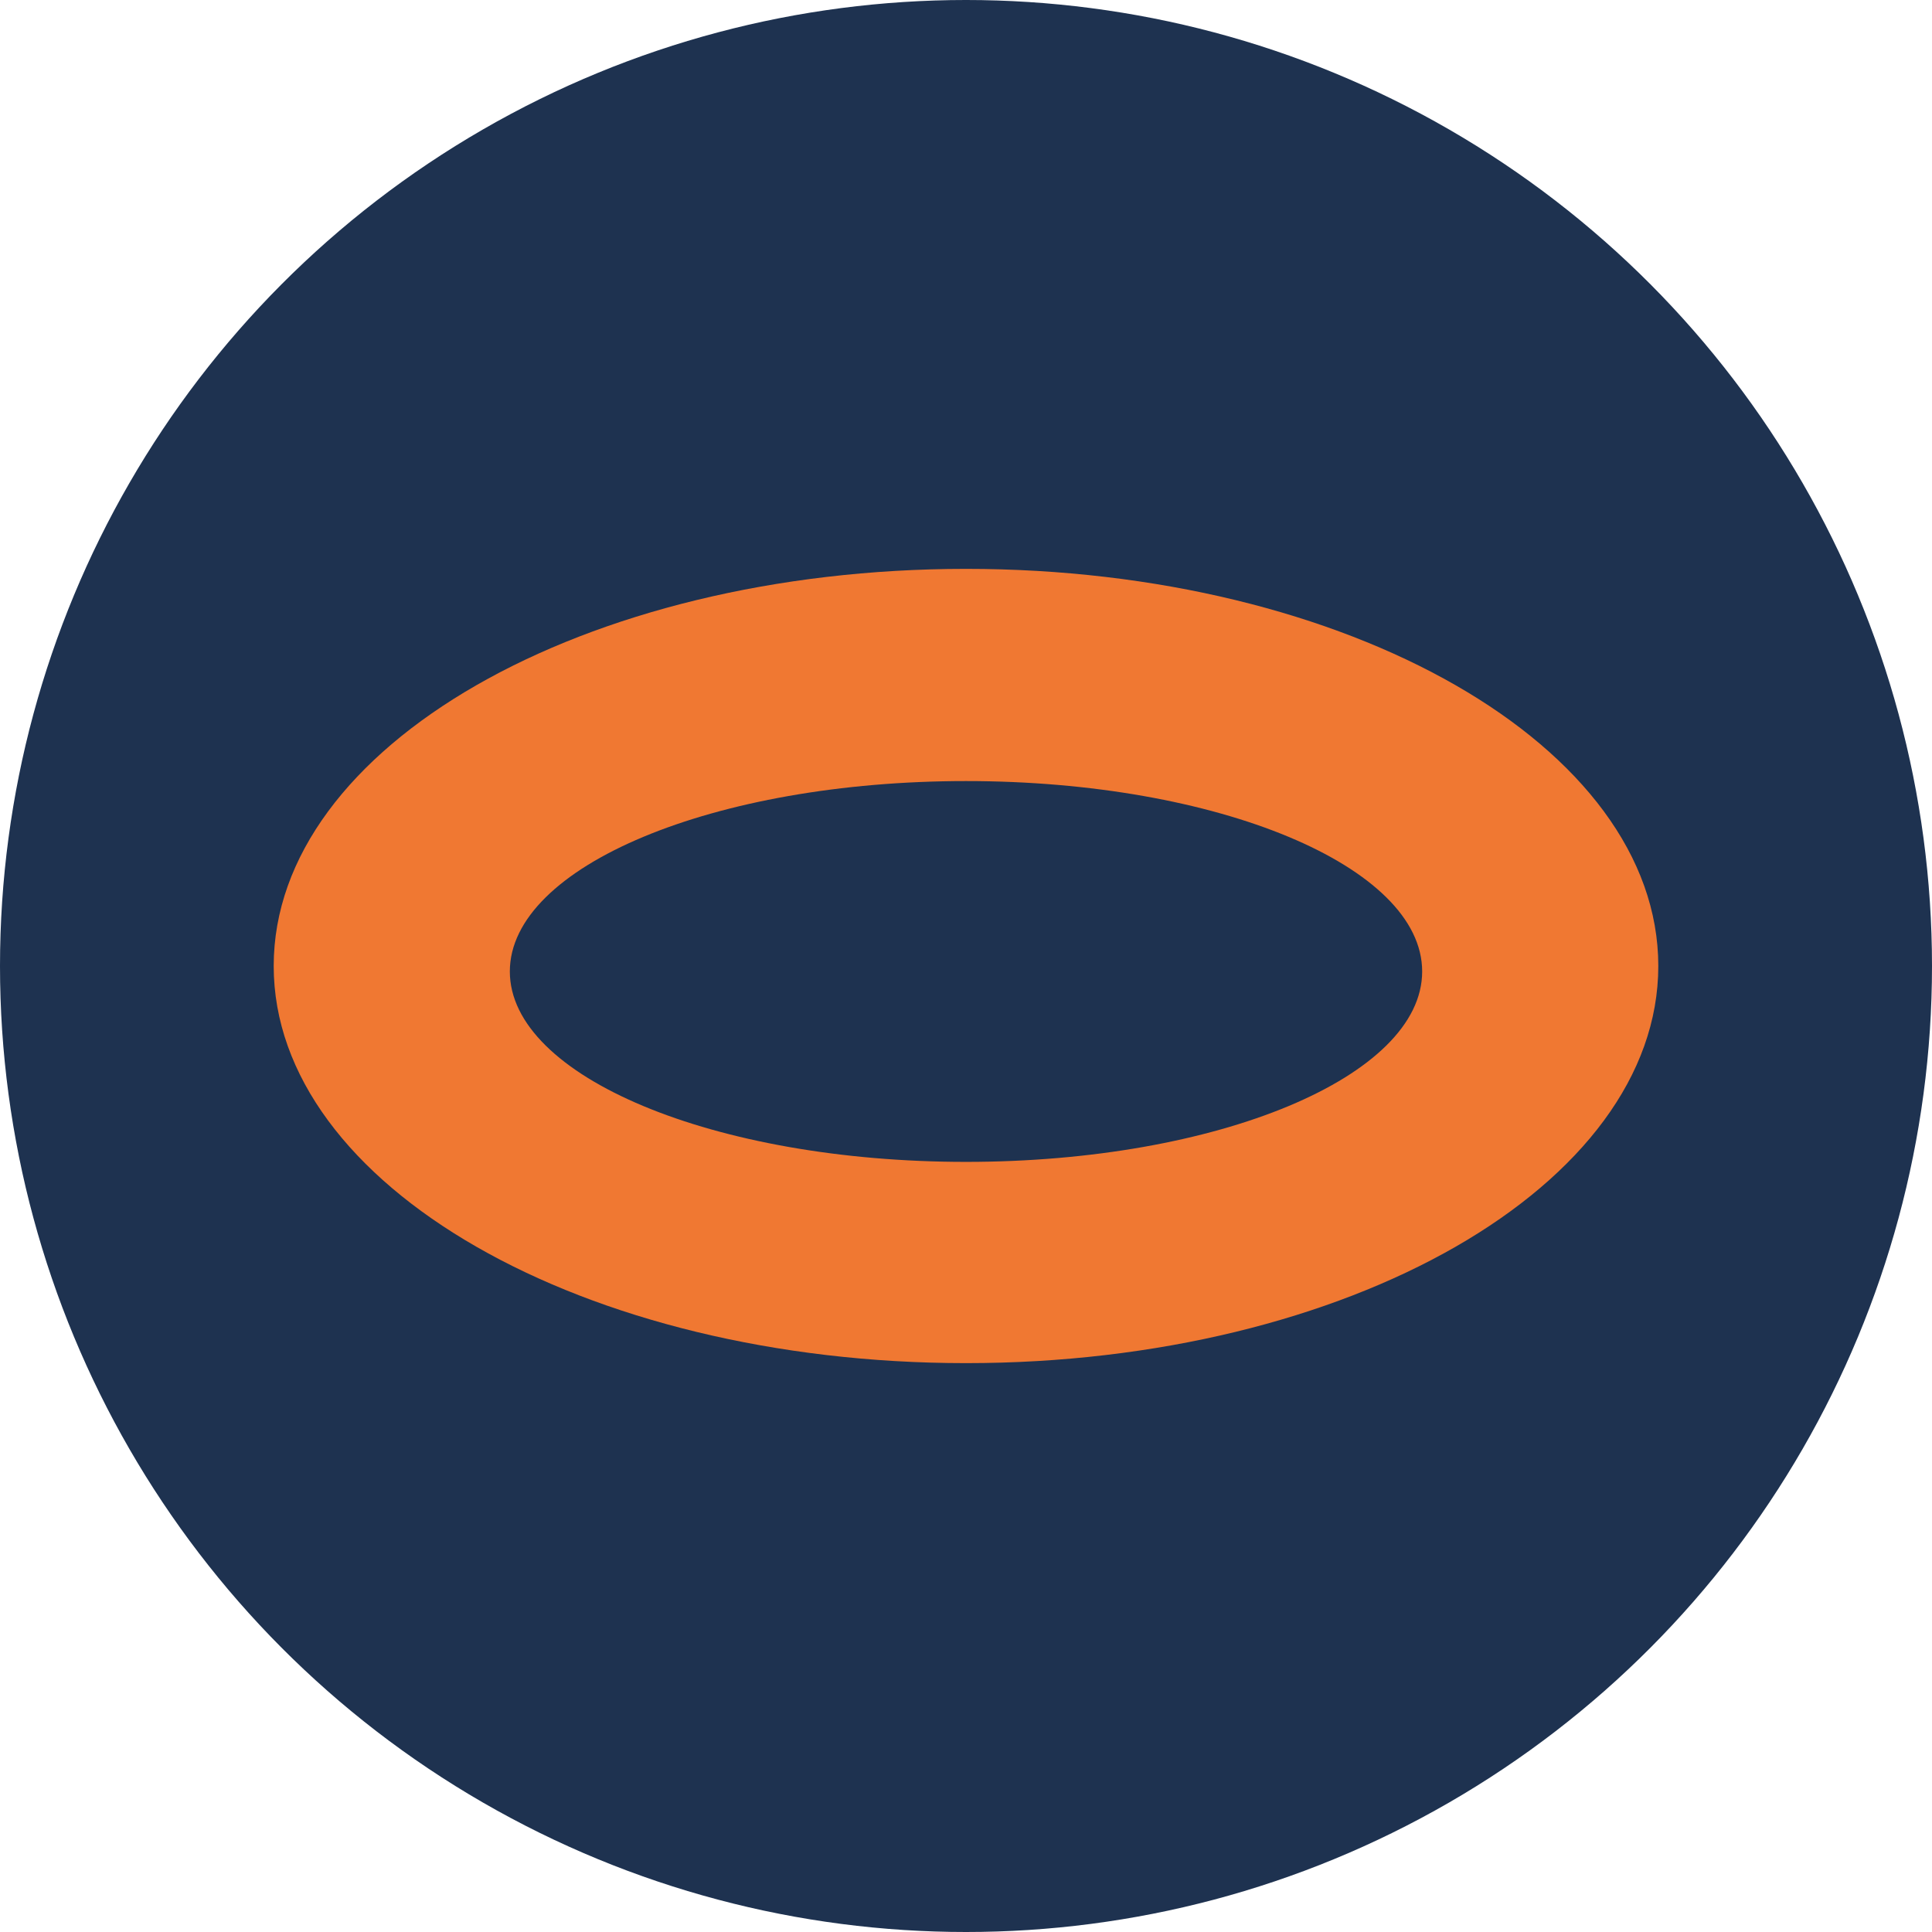
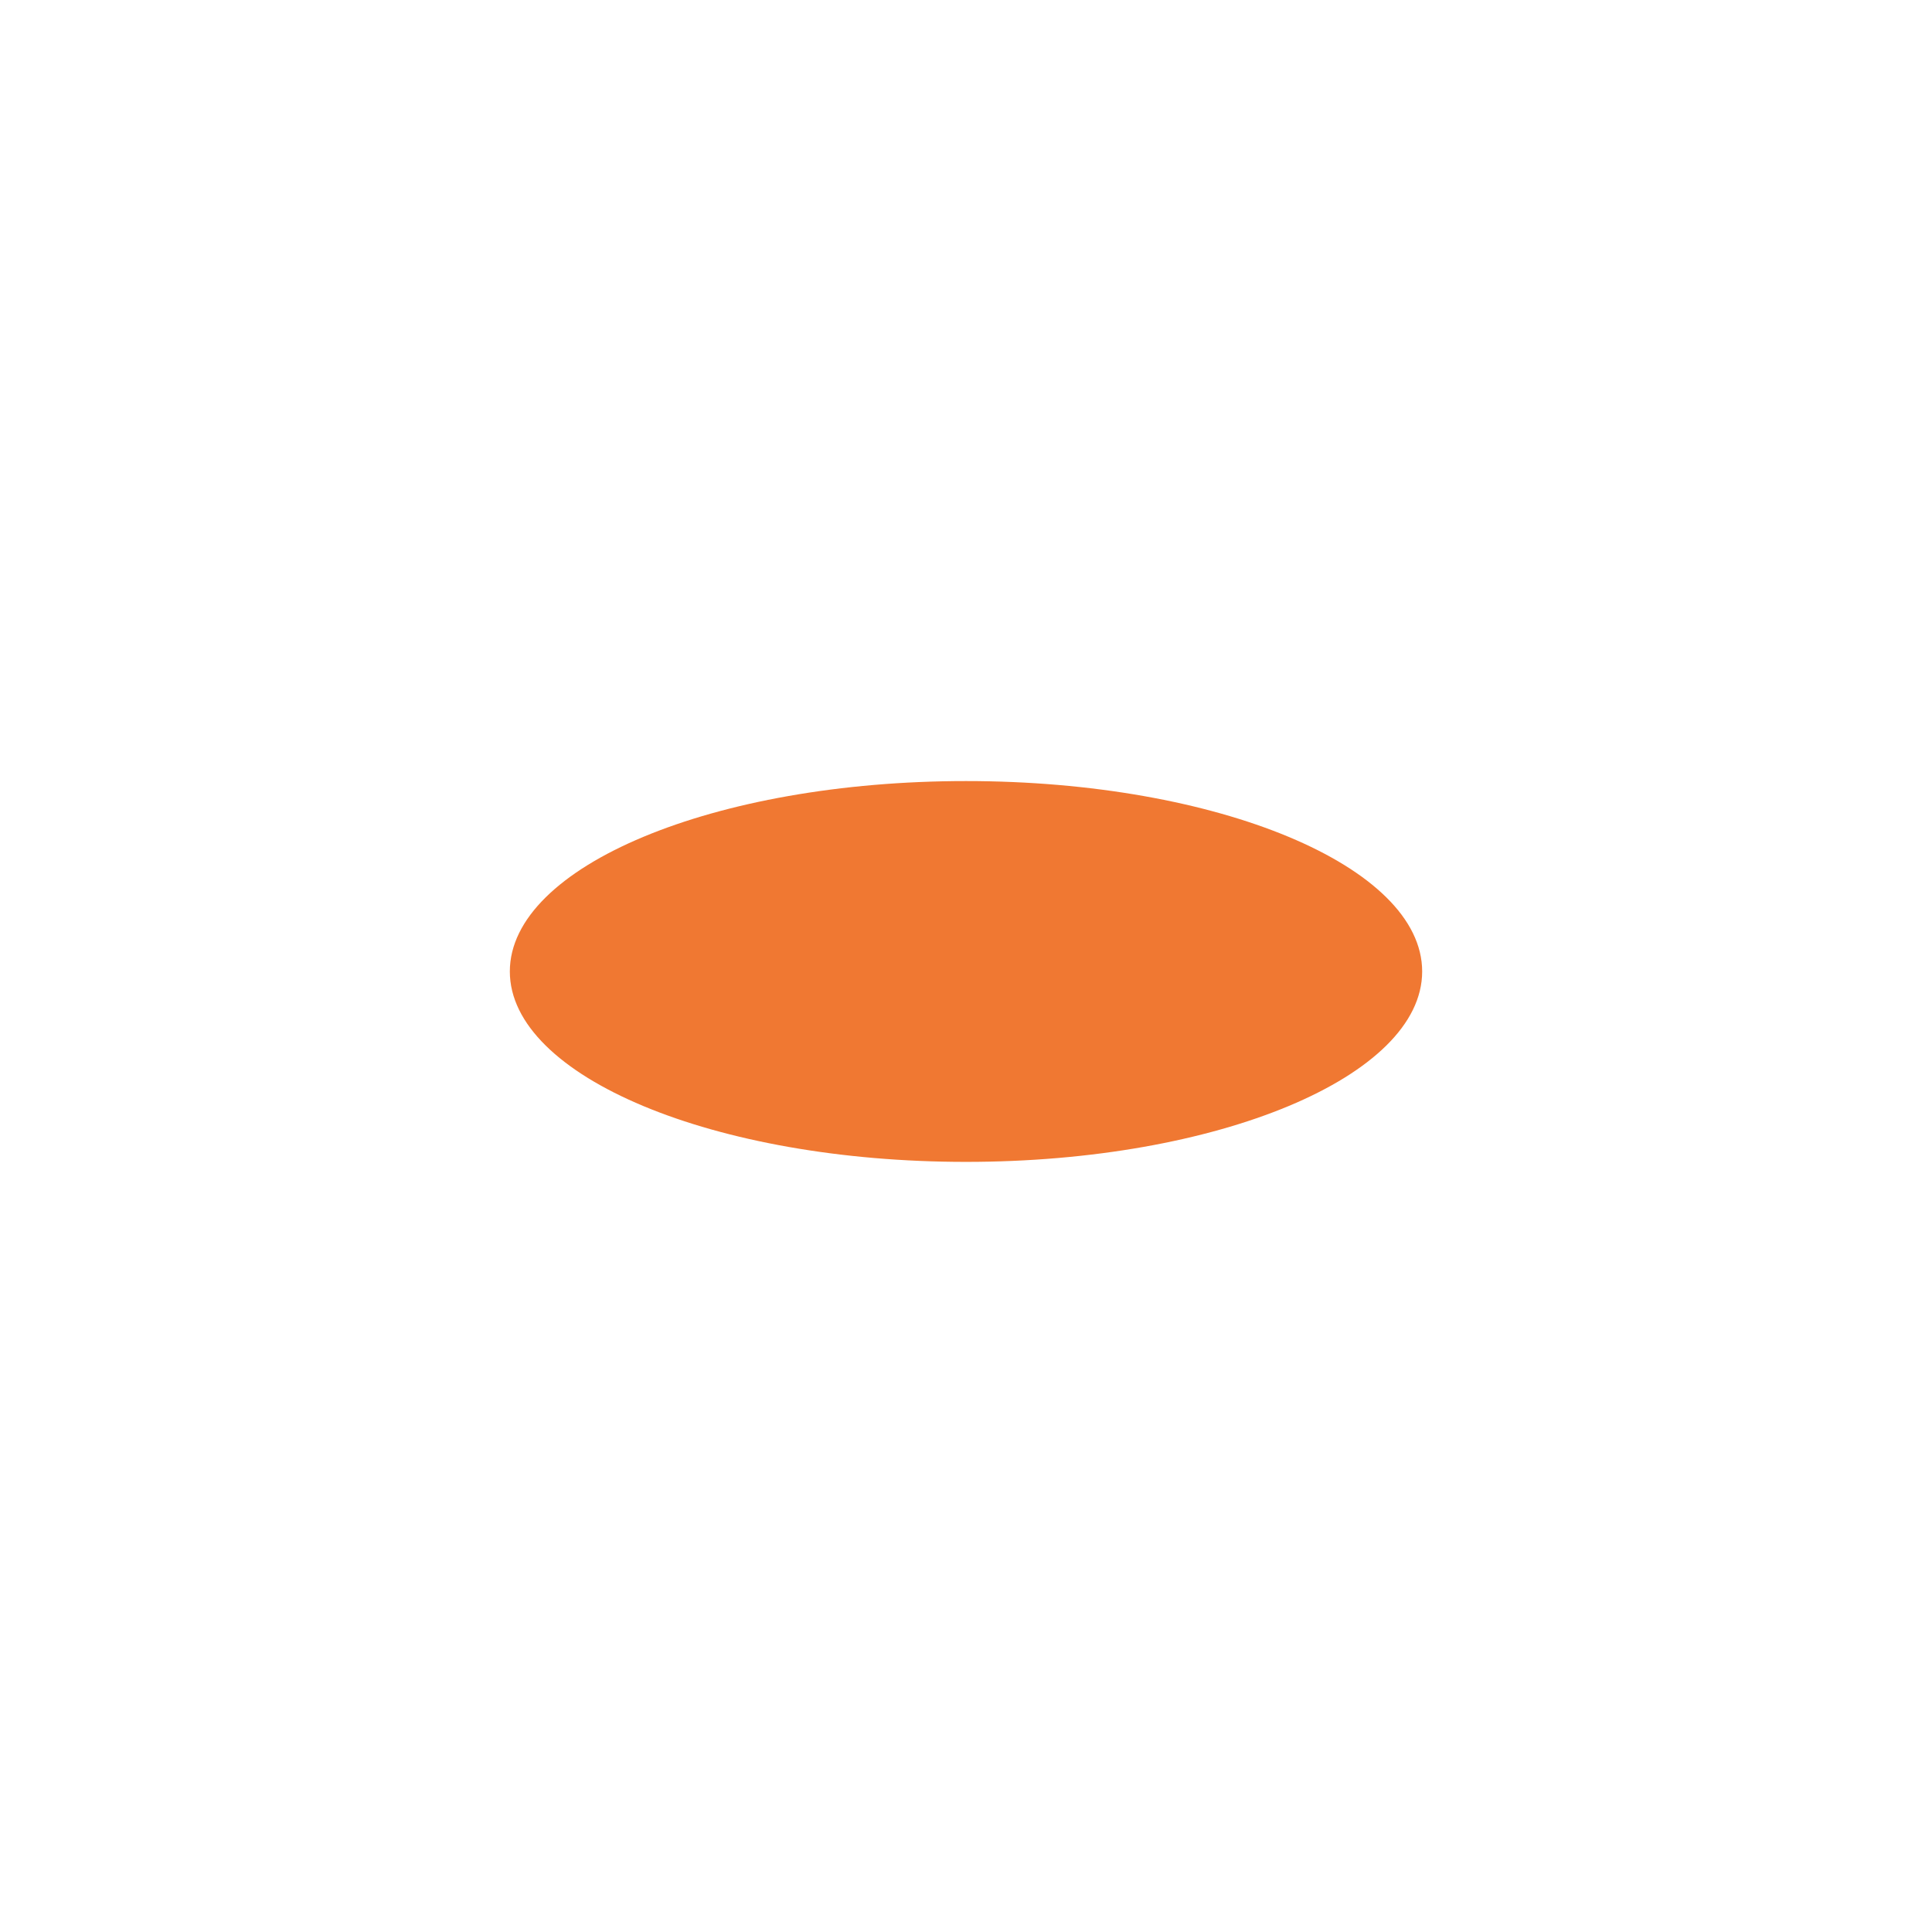
<svg xmlns="http://www.w3.org/2000/svg" xml:space="preserve" width="180px" height="180px" version="1.1" style="shape-rendering:geometricPrecision; text-rendering:geometricPrecision; image-rendering:optimizeQuality; fill-rule:evenodd; clip-rule:evenodd" viewBox="0 0 180 180">
  <defs>
    <style type="text/css"> .fil0 {fill:#1E3250} .fil1 {fill:#F07832} </style>
  </defs>
  <g id="Слой_x0020_1">
-     <circle class="fil0" cx="90" cy="90" r="90" />
-     <path class="fil1" d="M90 53c35.62,0 64.5,16.56 64.5,37 0,20.43 -28.88,37 -64.5,37 -35.62,0 -64.5,-16.57 -64.5,-37 0,-20.44 28.88,-37 64.5,-37zm0 19.77c23.47,0 42.5,7.94 42.5,17.74 0,9.79 -19.03,17.74 -42.5,17.74 -23.47,0 -42.5,-7.95 -42.5,-17.74 0,-9.8 19.03,-17.74 42.5,-17.74z" />
+     <path class="fil1" d="M90 53zm0 19.77c23.47,0 42.5,7.94 42.5,17.74 0,9.79 -19.03,17.74 -42.5,17.74 -23.47,0 -42.5,-7.95 -42.5,-17.74 0,-9.8 19.03,-17.74 42.5,-17.74z" />
  </g>
</svg>